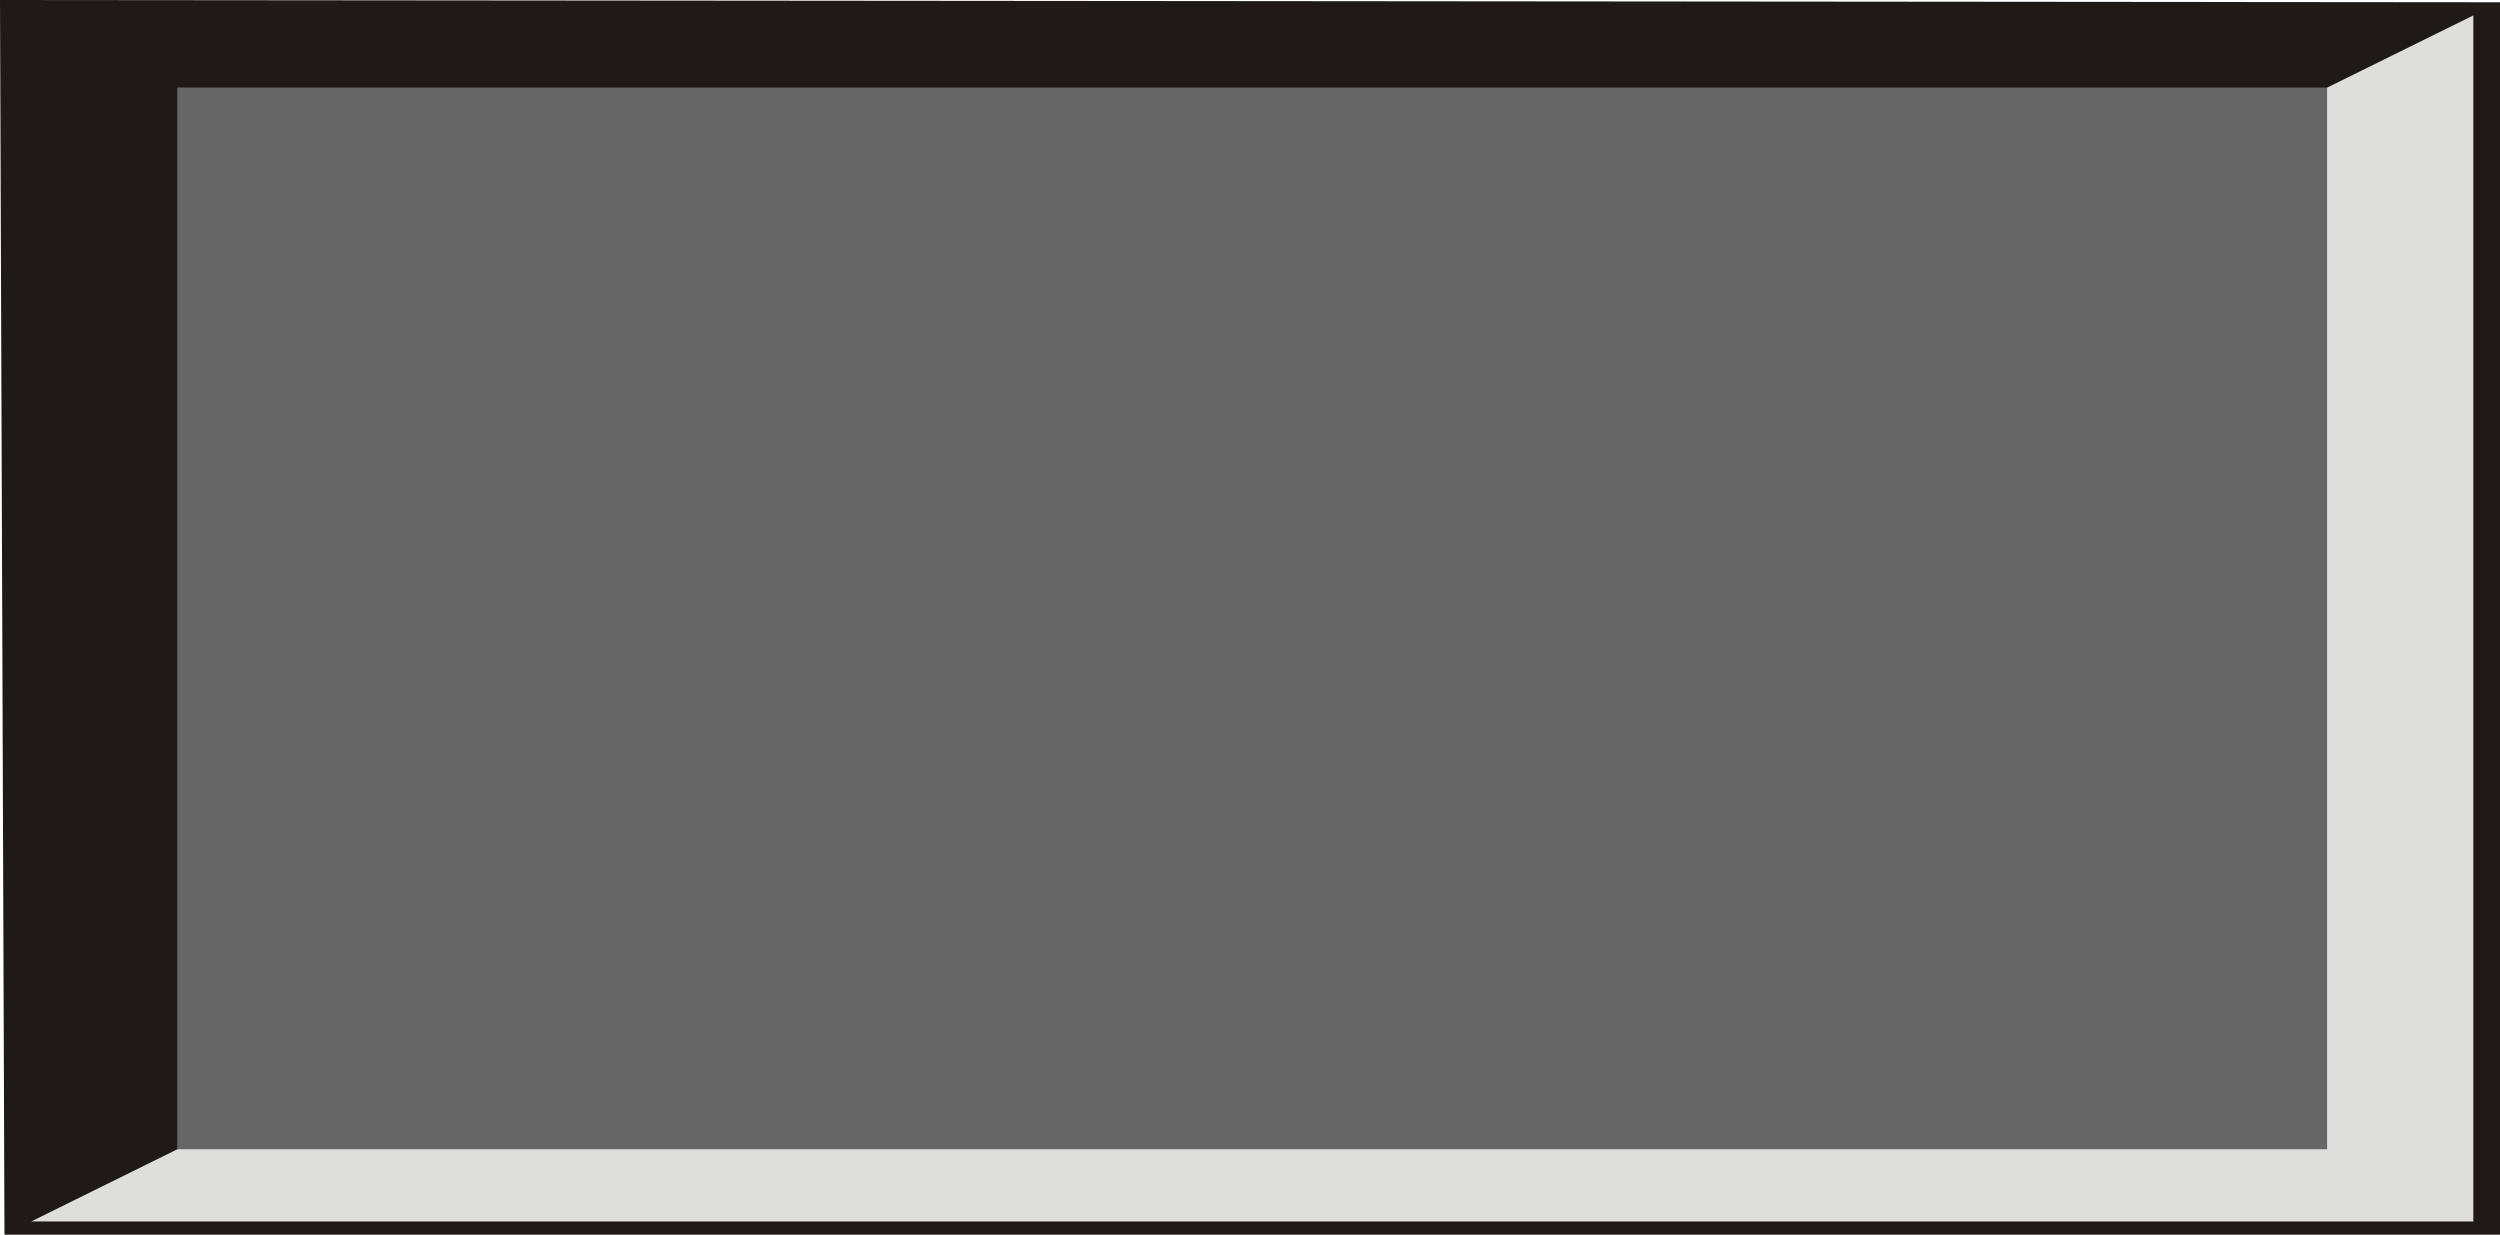
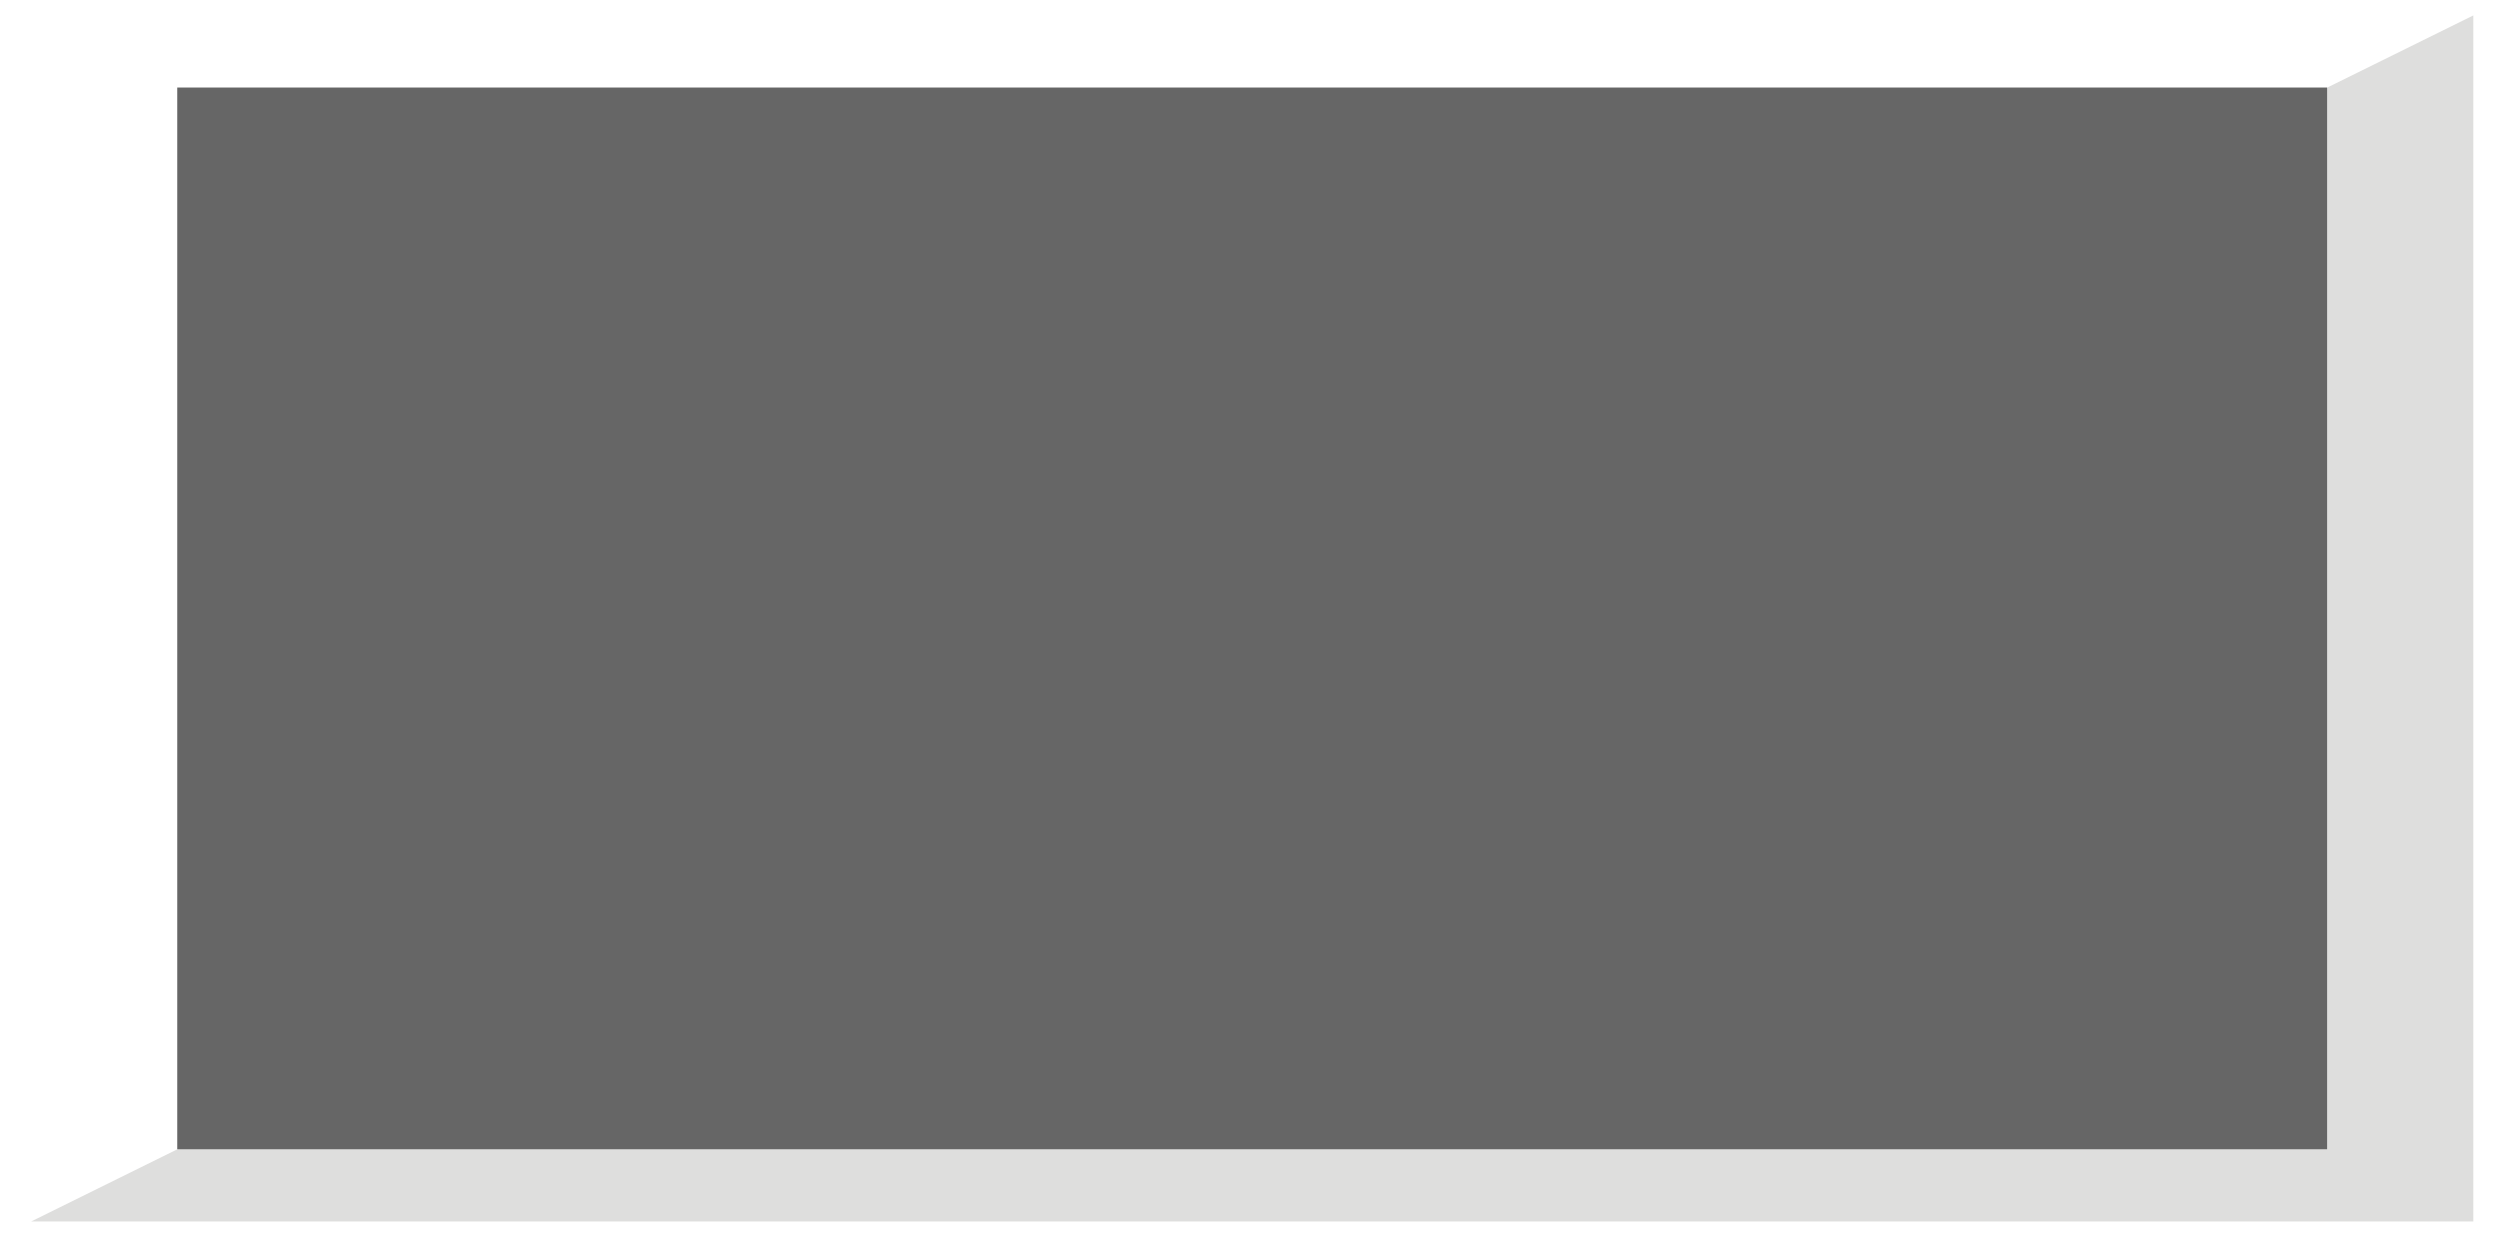
<svg xmlns="http://www.w3.org/2000/svg" xmlns:ns1="http://www.inkscape.org/namespaces/inkscape" xmlns:ns2="http://sodipodi.sourceforge.net/DTD/sodipodi-0.dtd" xml:space="preserve" width="19.965mm" height="9.86mm" style="shape-rendering:geometricPrecision; text-rendering:geometricPrecision; image-rendering:optimizeQuality; fill-rule:evenodd; clip-rule:evenodd" viewBox="0 0 20.142 9.947" id="svg3115" version="1.1" ns1:version="0.48.3.1 r9886" ns2:docname="长方形8.svg">
  <ns2:namedview pagecolor="#ffffff" bordercolor="#666666" borderopacity="1" objecttolerance="10" gridtolerance="10" guidetolerance="10" ns1:pageopacity="0" ns1:pageshadow="2" ns1:window-width="640" ns1:window-height="480" id="namedview3129" showgrid="false" ns1:zoom="5.9086369" ns1:cx="38.554758" ns1:cy="14.797516" ns1:window-x="369" ns1:window-y="63" ns1:window-maximized="0" ns1:current-layer="svg3115" />
  <defs id="defs3117">
    <style type="text/css" id="style3119">
   
    .fil0 {fill:#1F1A17}
    .fil1 {fill:#DEDEDD}
    .fil2 {fill:#E77817}
   
  </style>
  </defs>
  <g id="g3145">
    <g ns1:label="#g3142" id="dark">
-       <polygon style="fill:#1f1a17" id="polygon3123" points="0.036,9.947 0,0 20.142,0.018 20.142,9.947 " class="fil0" />
-     </g>
+       </g>
    <g ns1:label="#g3139" id="light">
      <polygon style="fill:#dededd" id="polygon3125" points="19.927,9.841 19.927,0.124 0.251,9.841 " class="fil1" />
    </g>
    <g ns1:label="#g3136" id="shape">
      <rect style="fill: rgb(102, 102, 102);" id="rect3127" height="8.554" width="17.321" y="0.705" x="1.428" class="fil2" />
    </g>
  </g>
</svg>